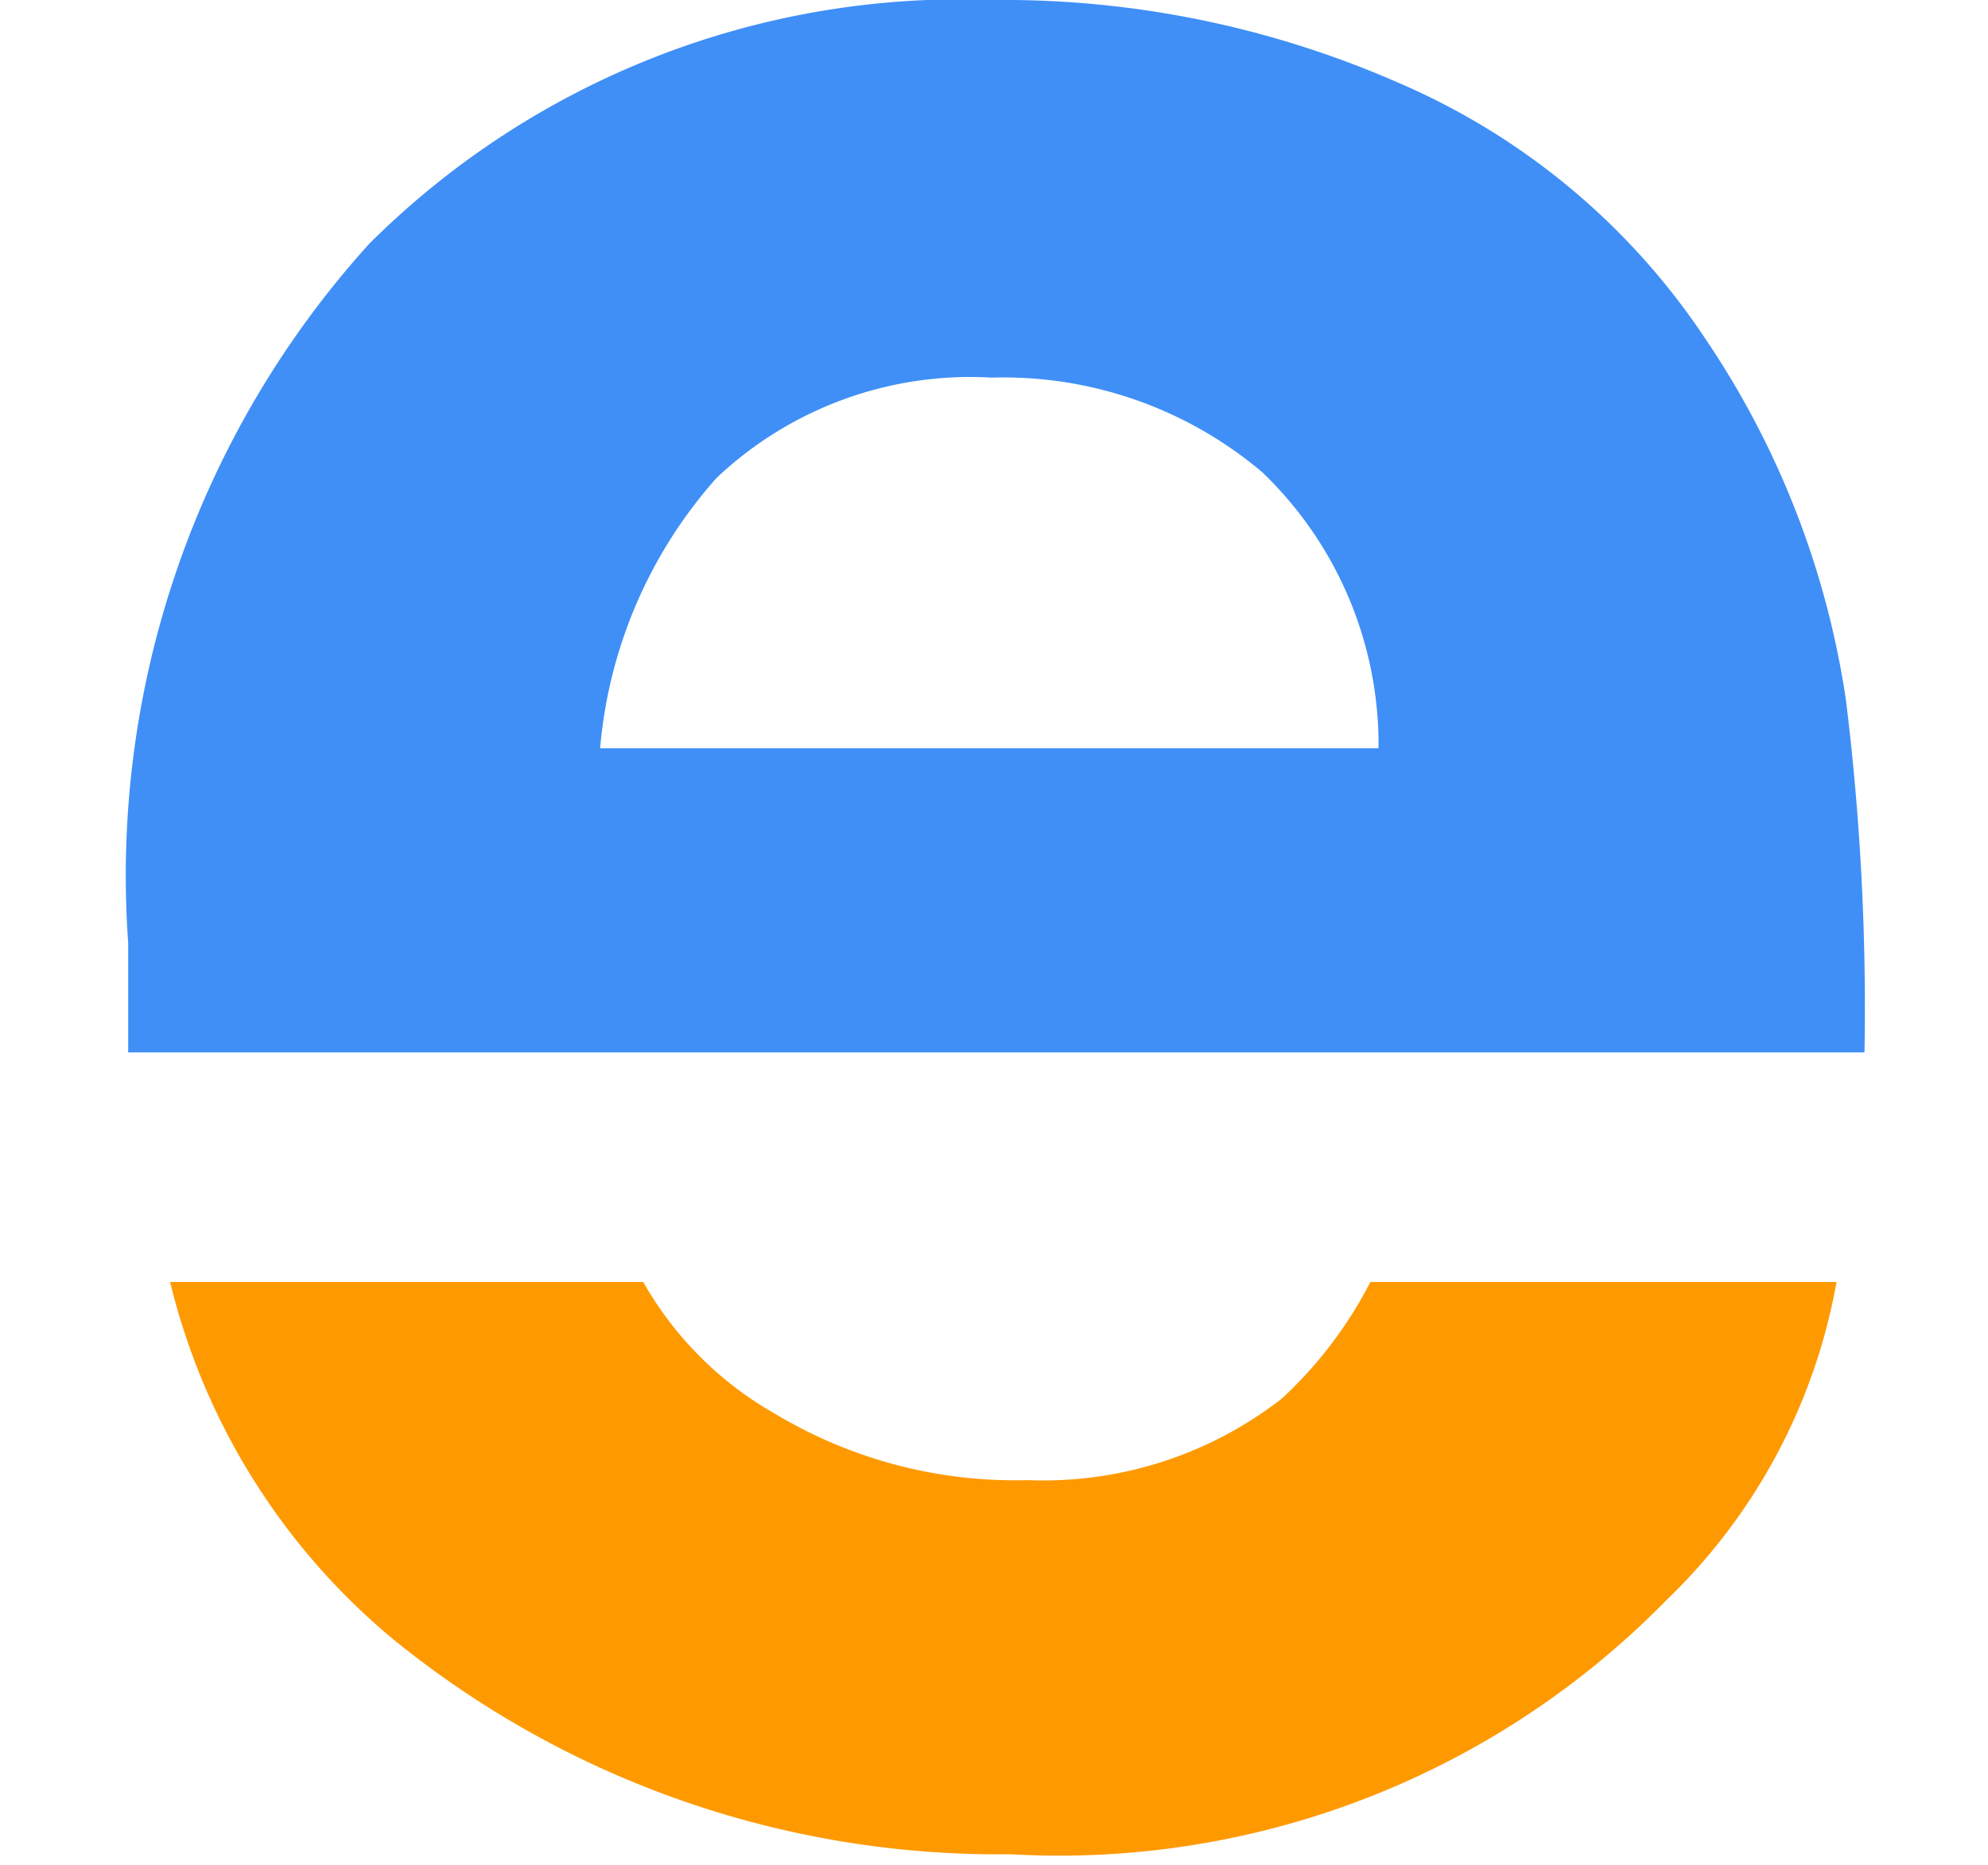
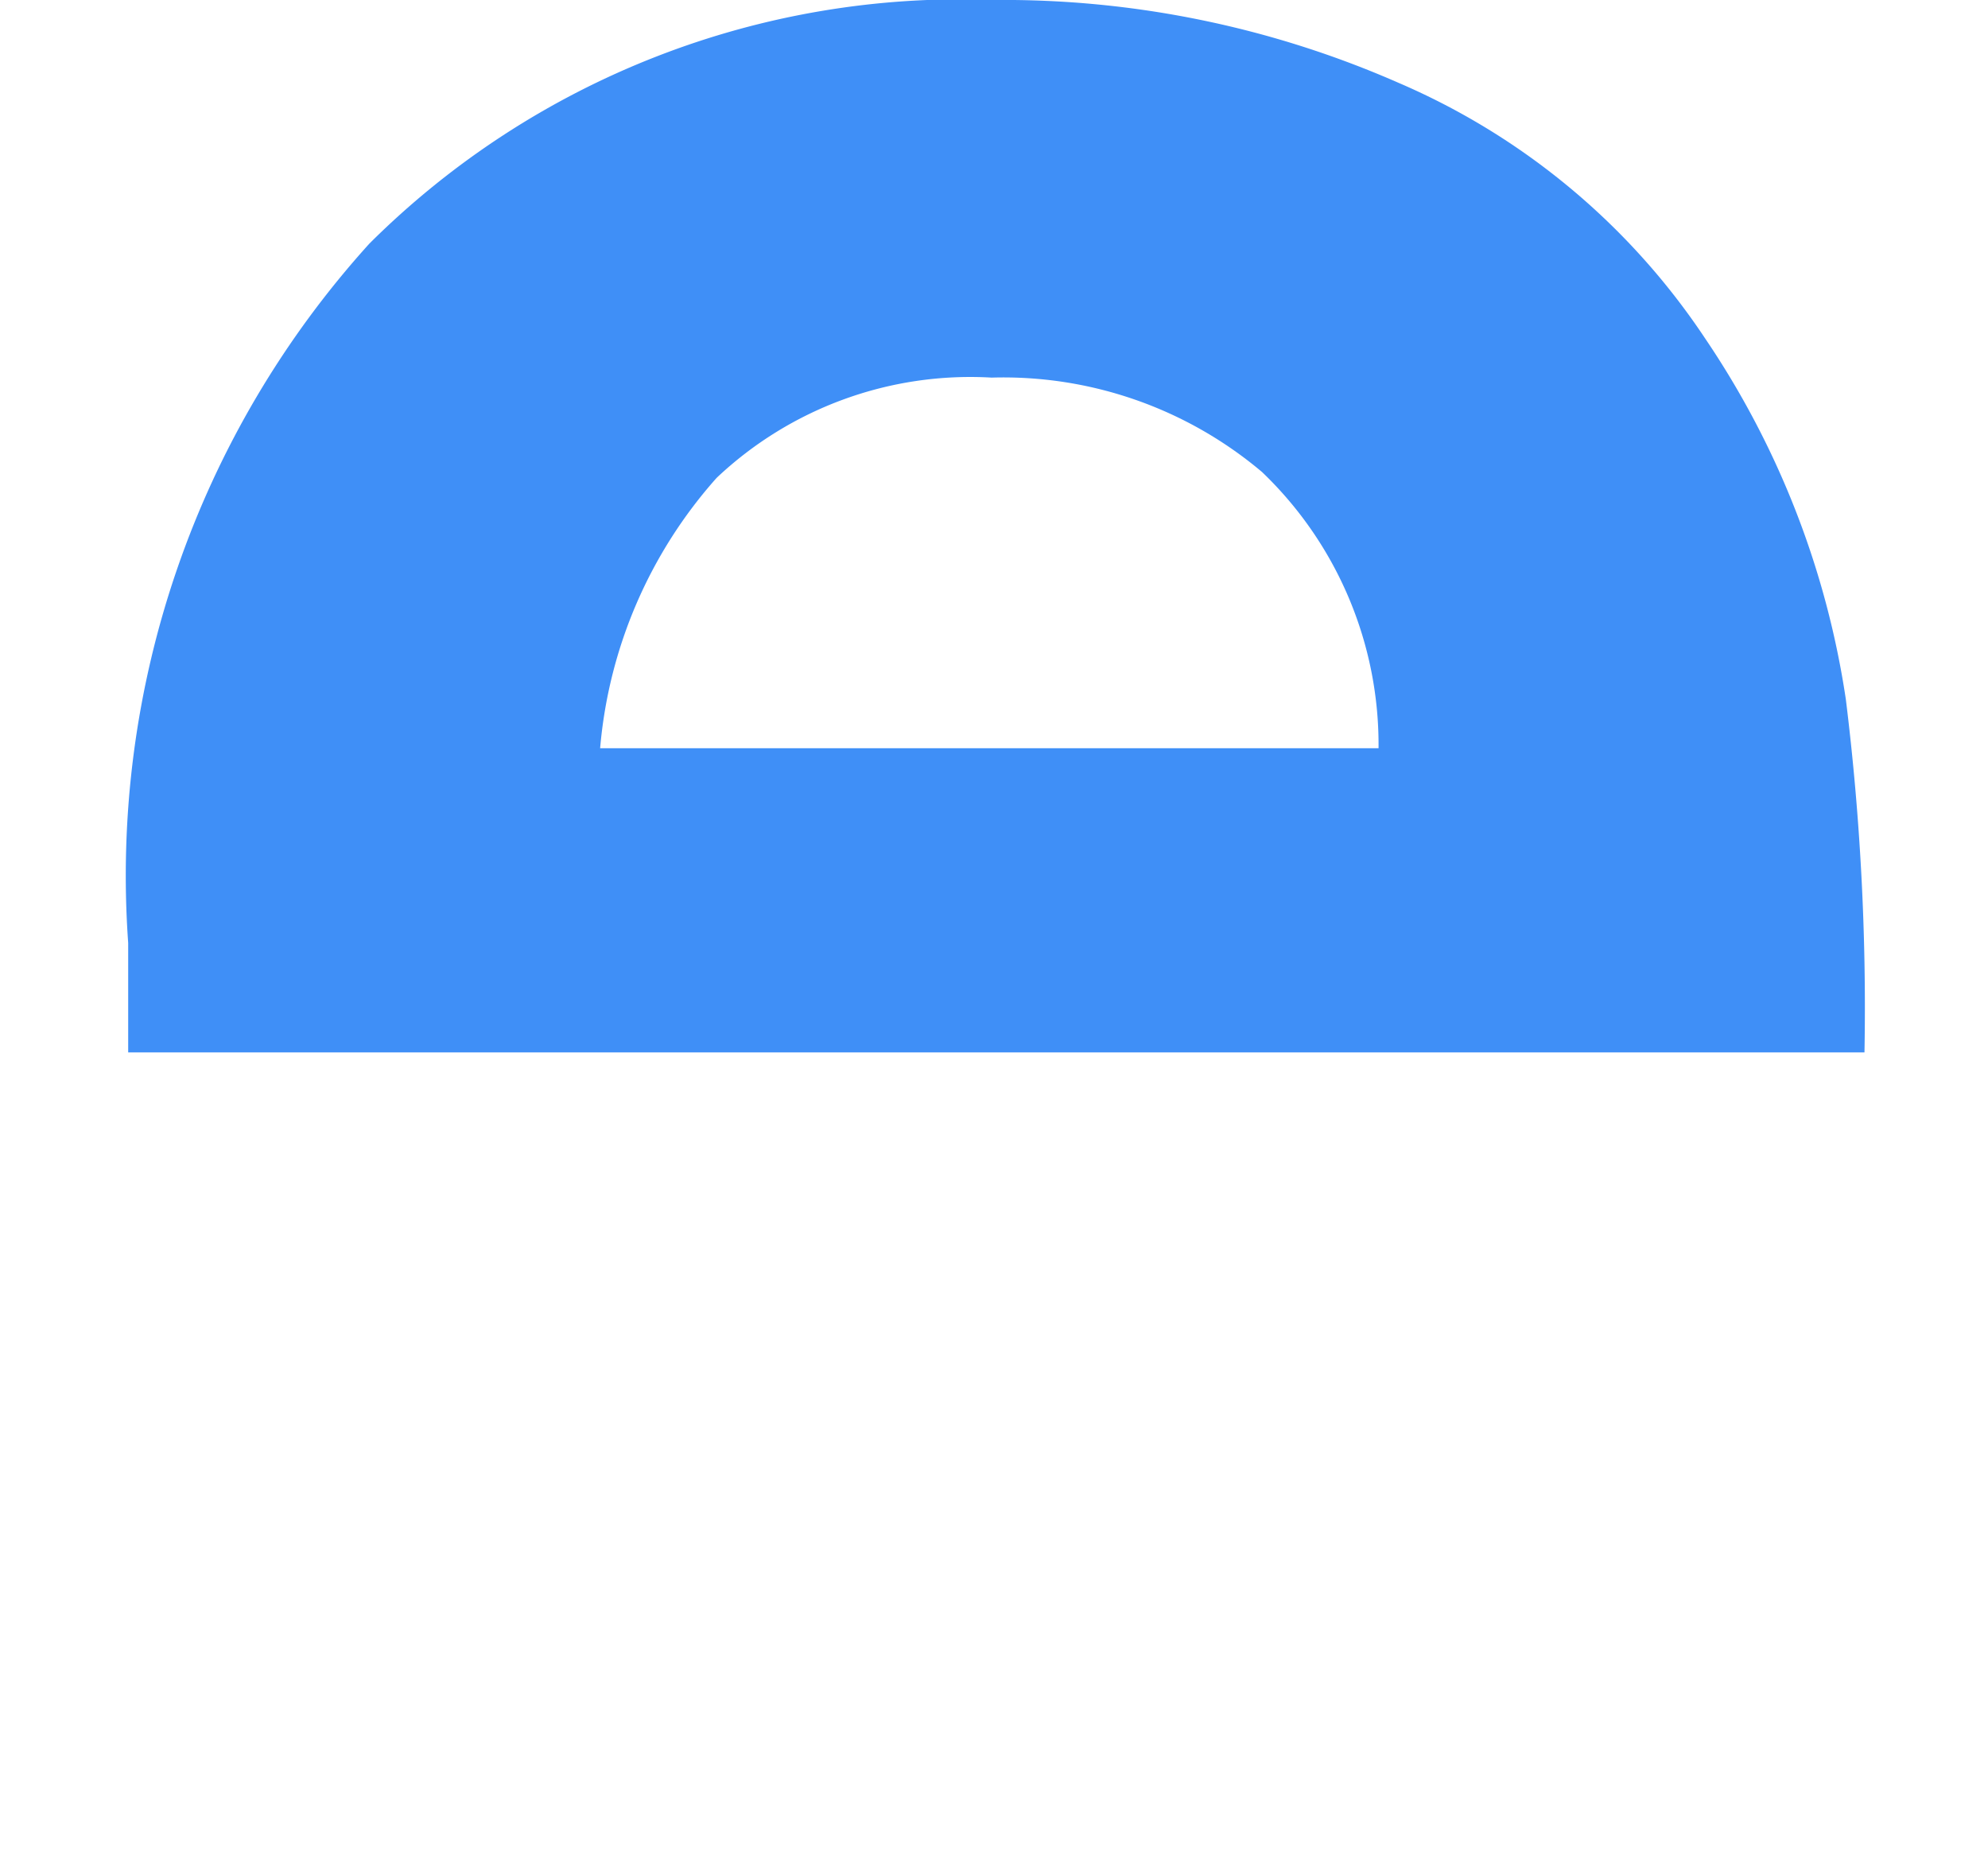
<svg xmlns="http://www.w3.org/2000/svg" id="Layer_1" data-name="Layer 1" viewBox="0 0 17.06 16">
  <defs>
    <style>.cls-1{fill:#3f8ff7;}.cls-2{fill:#f90;}</style>
  </defs>
  <title>favicon_legajox</title>
-   <path class="cls-1" d="M15.84,6a7.49,7.49,0,0,0-1.21-3.1A6,6,0,0,0,12,.71,8.43,8.43,0,0,0,8.53,0,7.19,7.19,0,0,0,3.17,2.09a8.08,8.08,0,0,0-2.07,6c0,.31,0,.63,0,.94H16A21.49,21.49,0,0,0,15.84,6ZM5.15,6.42a4,4,0,0,1,1-2.32,3.17,3.17,0,0,1,2.36-.86,3.44,3.44,0,0,1,2.32.81,3.24,3.24,0,0,1,1,2.37Z" />
-   <path class="cls-2" d="M11.76,11A3.61,3.61,0,0,1,11,12a3.33,3.33,0,0,1-2.18.7,4,4,0,0,1-2.17-.57A3,3,0,0,1,5.52,11H1.46a5.74,5.74,0,0,0,1.92,3.07,8.23,8.23,0,0,0,5.29,1.84,7.29,7.29,0,0,0,5.63-2.18A5,5,0,0,0,15.76,11Z" />
+   <path class="cls-1" d="M15.84,6a7.49,7.49,0,0,0-1.21-3.1A6,6,0,0,0,12,.71,8.43,8.43,0,0,0,8.53,0,7.19,7.19,0,0,0,3.17,2.09a8.08,8.08,0,0,0-2.07,6c0,.31,0,.63,0,.94H16A21.49,21.49,0,0,0,15.84,6M5.15,6.42a4,4,0,0,1,1-2.32,3.17,3.17,0,0,1,2.36-.86,3.44,3.44,0,0,1,2.32.81,3.24,3.24,0,0,1,1,2.37Z" />
</svg>